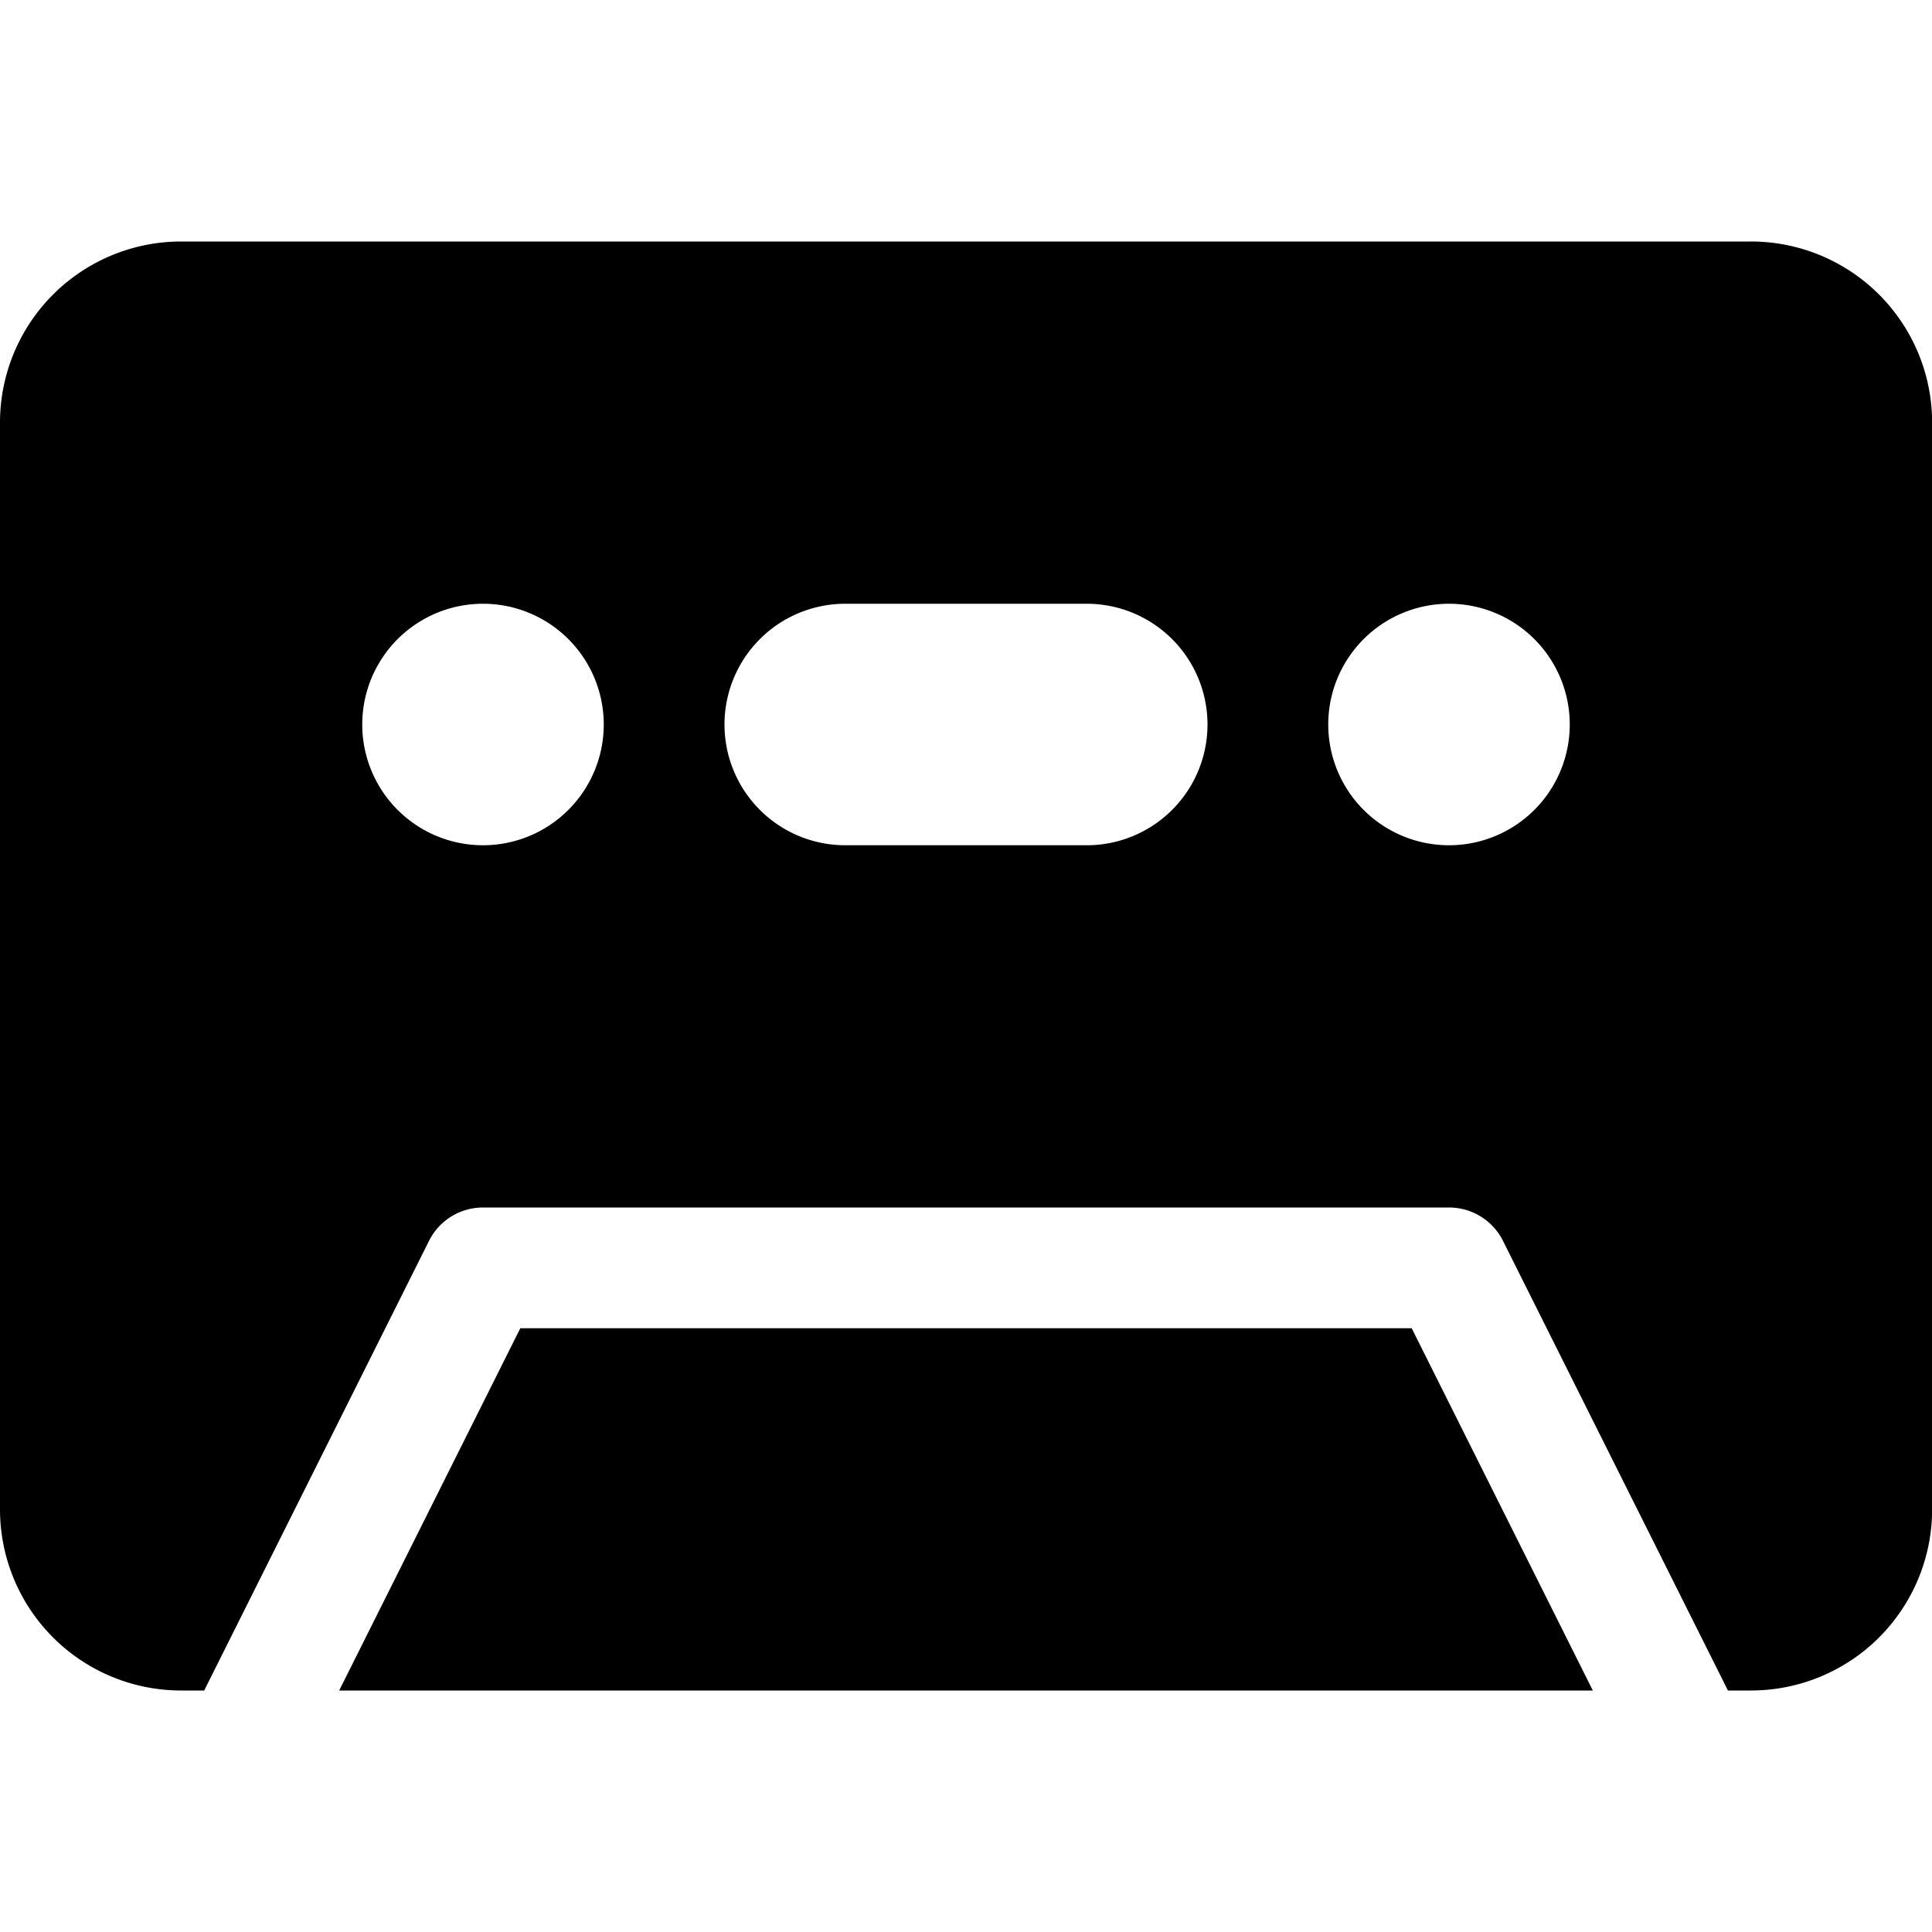
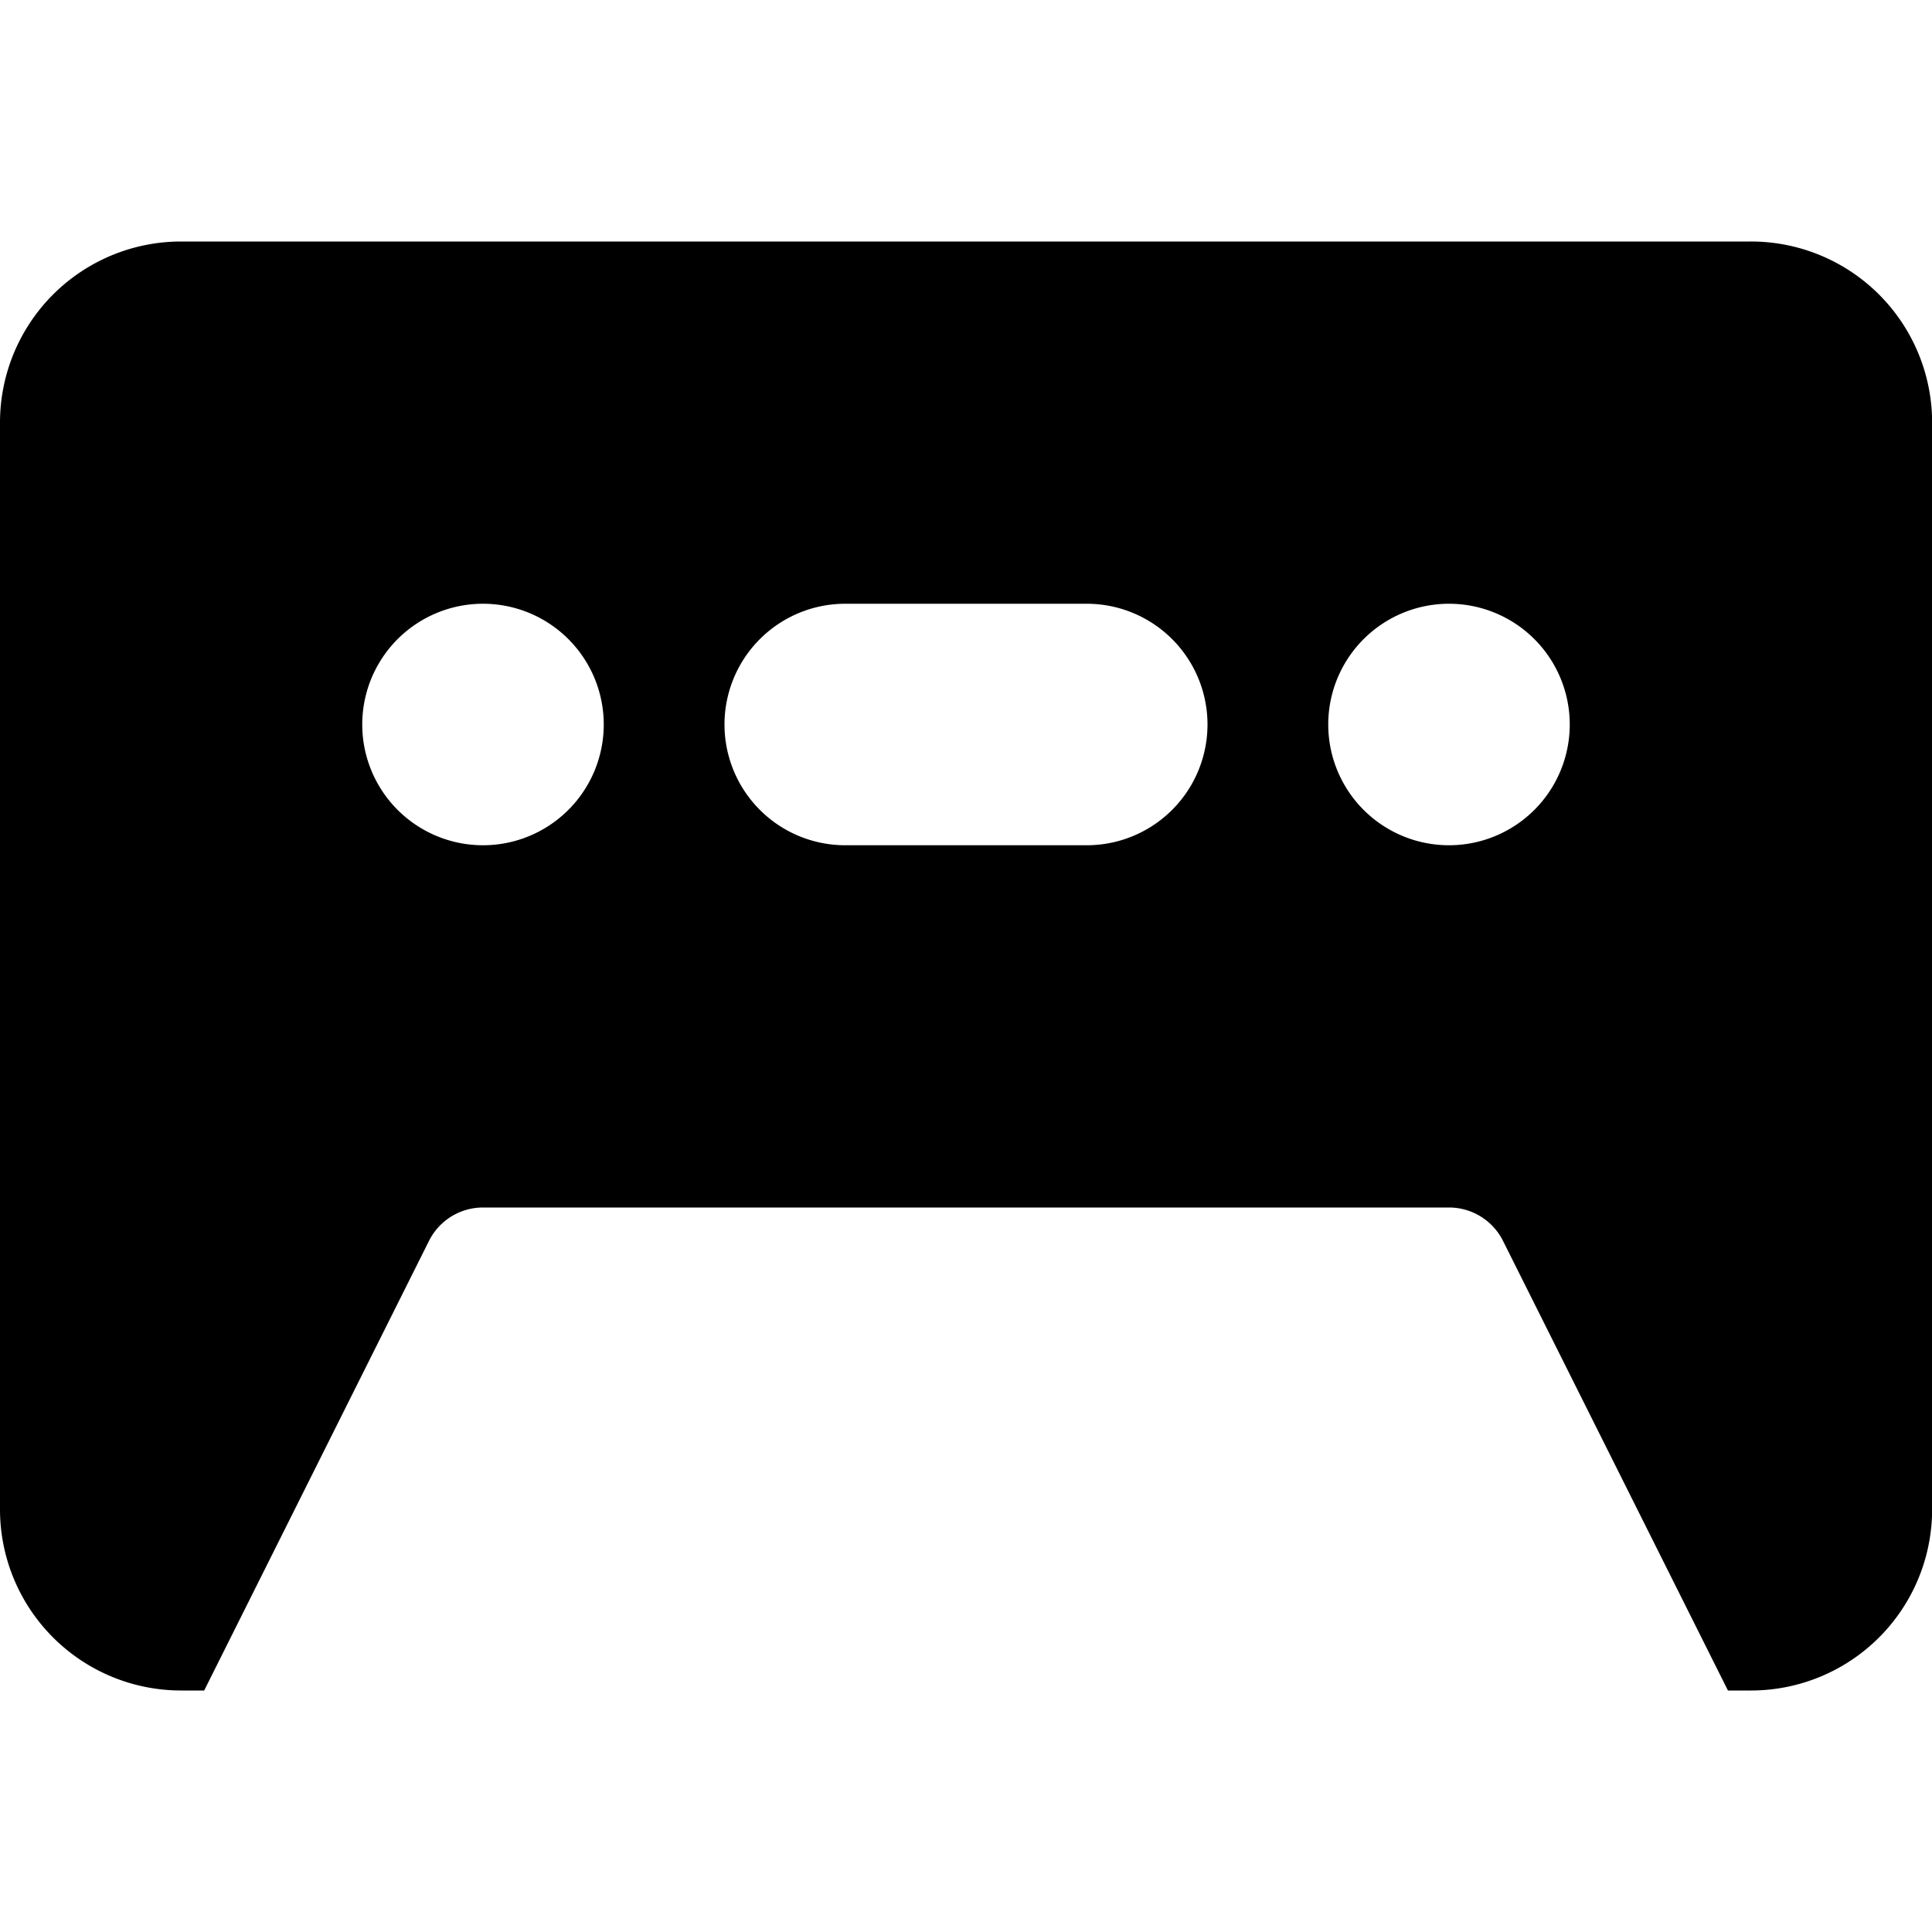
<svg xmlns="http://www.w3.org/2000/svg" width="16" height="16" fill="currentColor" class="bi bi-cassette-fill" viewBox="0 0 16 16">
  <path d="M1.5 2A1.5 1.5 0 0 0 0 3.5v9A1.5 1.5 0 0 0 1.5 14h.191l1.862-3.724A.5.5 0 0 1 4 10h8a.5.5 0 0 1 .447.276L14.31 14h.191a1.5 1.5 0 0 0 1.5-1.5v-9A1.5 1.5 0 0 0 14.5 2zM4 7a1 1 0 1 1 0-2 1 1 0 0 1 0 2m8 0a1 1 0 1 1 0-2 1 1 0 0 1 0 2M6 6a1 1 0 0 1 1-1h2a1 1 0 0 1 0 2H7a1 1 0 0 1-1-1" />
-   <path d="m13.191 14-1.5-3H4.309l-1.5 3h10.382Z" />
</svg>